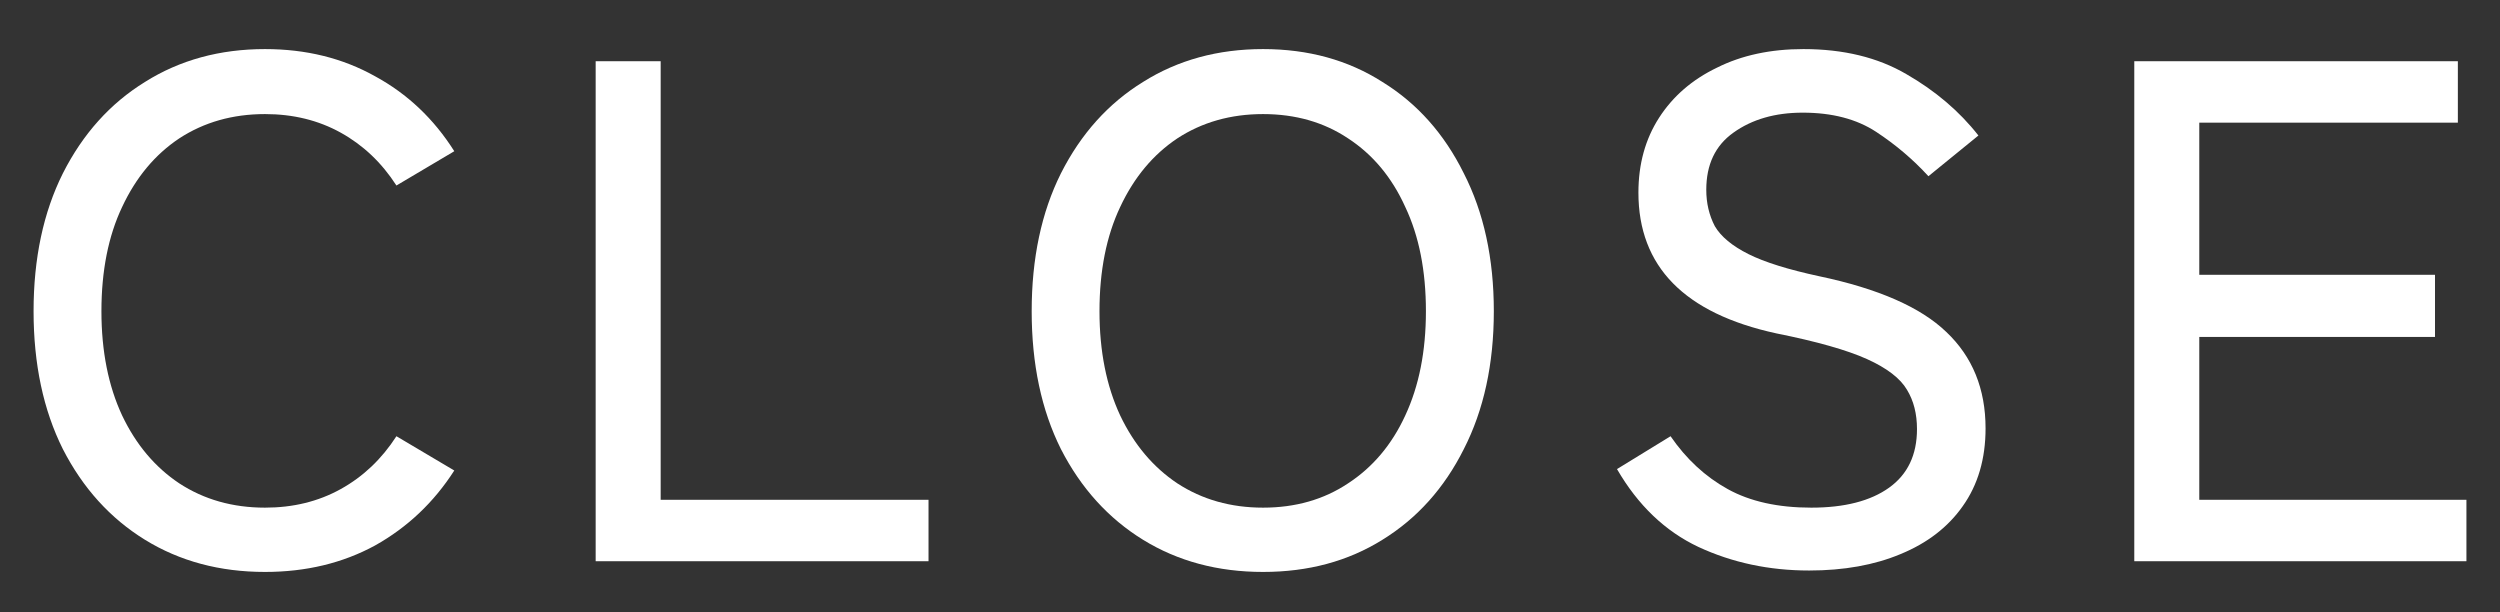
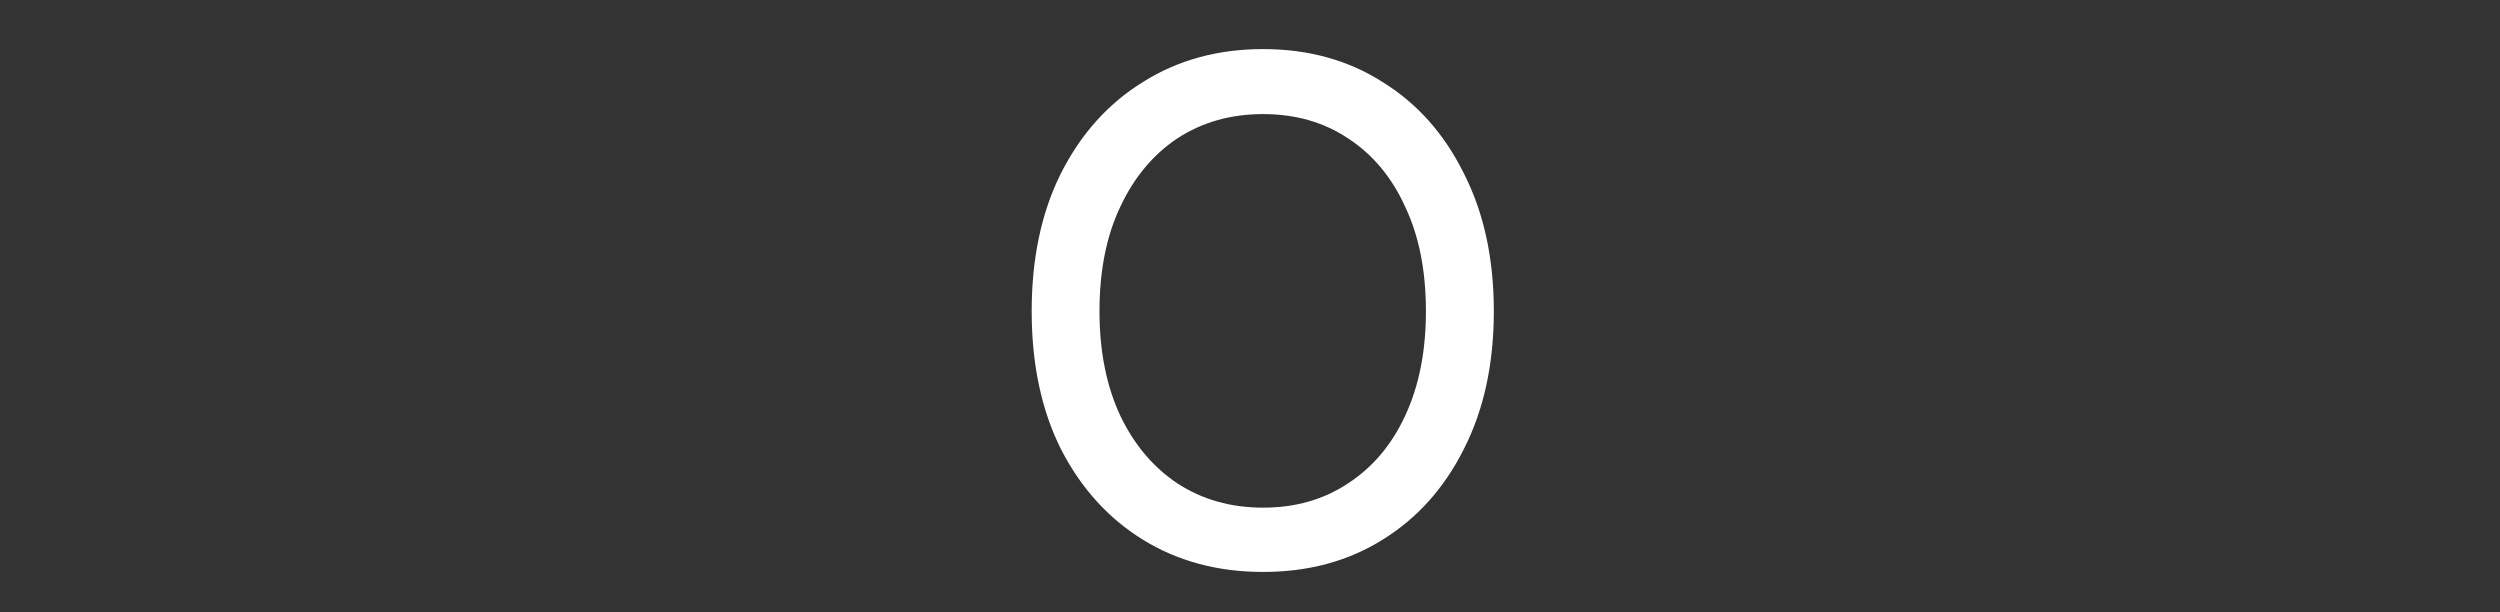
<svg xmlns="http://www.w3.org/2000/svg" width="49" height="12" viewBox="0 0 49 12" fill="none">
  <rect x="0" y="0" width="49" height="12" fill="#333333" stroke="none" />
-   <path d="M41.832 11V1.2H48.174V2.404H43.106V5.386H47.726V6.604H43.106V9.796H48.342V11H41.832Z" fill="white" />
-   <path d="M35.459 11.182C34.675 11.182 33.952 11.028 33.289 10.72C32.636 10.412 32.104 9.903 31.693 9.194L32.743 8.55C33.051 8.998 33.424 9.343 33.863 9.586C34.302 9.829 34.848 9.95 35.501 9.95C36.154 9.95 36.663 9.819 37.027 9.558C37.391 9.297 37.573 8.914 37.573 8.41C37.573 8.111 37.508 7.855 37.377 7.64C37.246 7.416 36.985 7.215 36.593 7.038C36.201 6.861 35.608 6.693 34.815 6.534C33.014 6.142 32.113 5.223 32.113 3.776C32.113 3.216 32.248 2.726 32.519 2.306C32.79 1.886 33.168 1.559 33.653 1.326C34.138 1.083 34.703 0.962 35.347 0.962C36.131 0.962 36.803 1.125 37.363 1.452C37.932 1.779 38.404 2.18 38.777 2.656L37.797 3.454C37.498 3.127 37.158 2.838 36.775 2.586C36.392 2.334 35.912 2.208 35.333 2.208C34.792 2.208 34.339 2.339 33.975 2.6C33.62 2.852 33.443 3.225 33.443 3.72C33.443 3.981 33.499 4.219 33.611 4.434C33.732 4.639 33.952 4.821 34.269 4.98C34.586 5.139 35.048 5.283 35.655 5.414C36.812 5.657 37.643 6.021 38.147 6.506C38.66 6.991 38.917 7.621 38.917 8.396C38.917 8.993 38.768 9.502 38.469 9.922C38.18 10.333 37.774 10.645 37.251 10.86C36.738 11.075 36.14 11.182 35.459 11.182Z" fill="white" />
  <path d="M24.756 11.21C23.87 11.21 23.086 11 22.404 10.58C21.723 10.16 21.186 9.567 20.794 8.802C20.412 8.037 20.221 7.136 20.221 6.1C20.221 5.064 20.412 4.163 20.794 3.398C21.186 2.623 21.723 2.026 22.404 1.606C23.086 1.177 23.87 0.962 24.756 0.962C25.643 0.962 26.422 1.177 27.095 1.606C27.776 2.026 28.308 2.623 28.691 3.398C29.082 4.163 29.279 5.064 29.279 6.1C29.279 7.136 29.082 8.037 28.691 8.802C28.308 9.567 27.776 10.16 27.095 10.58C26.422 11 25.643 11.21 24.756 11.21ZM24.756 9.95C25.391 9.95 25.947 9.791 26.422 9.474C26.908 9.157 27.281 8.713 27.543 8.144C27.813 7.565 27.948 6.884 27.948 6.1C27.948 5.307 27.813 4.625 27.543 4.056C27.281 3.477 26.908 3.029 26.422 2.712C25.947 2.395 25.391 2.236 24.756 2.236C24.122 2.236 23.562 2.395 23.076 2.712C22.601 3.029 22.227 3.477 21.956 4.056C21.686 4.625 21.55 5.307 21.55 6.1C21.55 6.884 21.686 7.565 21.956 8.144C22.227 8.713 22.601 9.157 23.076 9.474C23.562 9.791 24.122 9.95 24.756 9.95Z" fill="white" />
-   <path d="M11.675 11V1.2H12.949V9.796H18.199V11H11.675Z" fill="white" />
-   <path d="M5.194 11.21C4.308 11.21 3.524 11 2.842 10.58C2.161 10.16 1.624 9.567 1.232 8.802C0.85 8.037 0.658 7.136 0.658 6.1C0.658 5.064 0.85 4.163 1.232 3.398C1.624 2.623 2.161 2.026 2.842 1.606C3.524 1.177 4.308 0.962 5.194 0.962C5.997 0.962 6.716 1.139 7.35 1.494C7.985 1.839 8.503 2.329 8.904 2.964L7.77 3.636C7.481 3.188 7.117 2.843 6.678 2.6C6.24 2.357 5.745 2.236 5.194 2.236C4.56 2.236 4 2.395 3.514 2.712C3.038 3.029 2.665 3.477 2.394 4.056C2.124 4.625 1.988 5.307 1.988 6.1C1.988 6.884 2.124 7.565 2.394 8.144C2.665 8.713 3.038 9.157 3.514 9.474C4 9.791 4.56 9.95 5.194 9.95C5.745 9.95 6.24 9.829 6.678 9.586C7.117 9.343 7.481 8.998 7.77 8.55L8.904 9.222C8.503 9.847 7.985 10.337 7.35 10.692C6.716 11.037 5.997 11.21 5.194 11.21Z" fill="white" />
</svg>